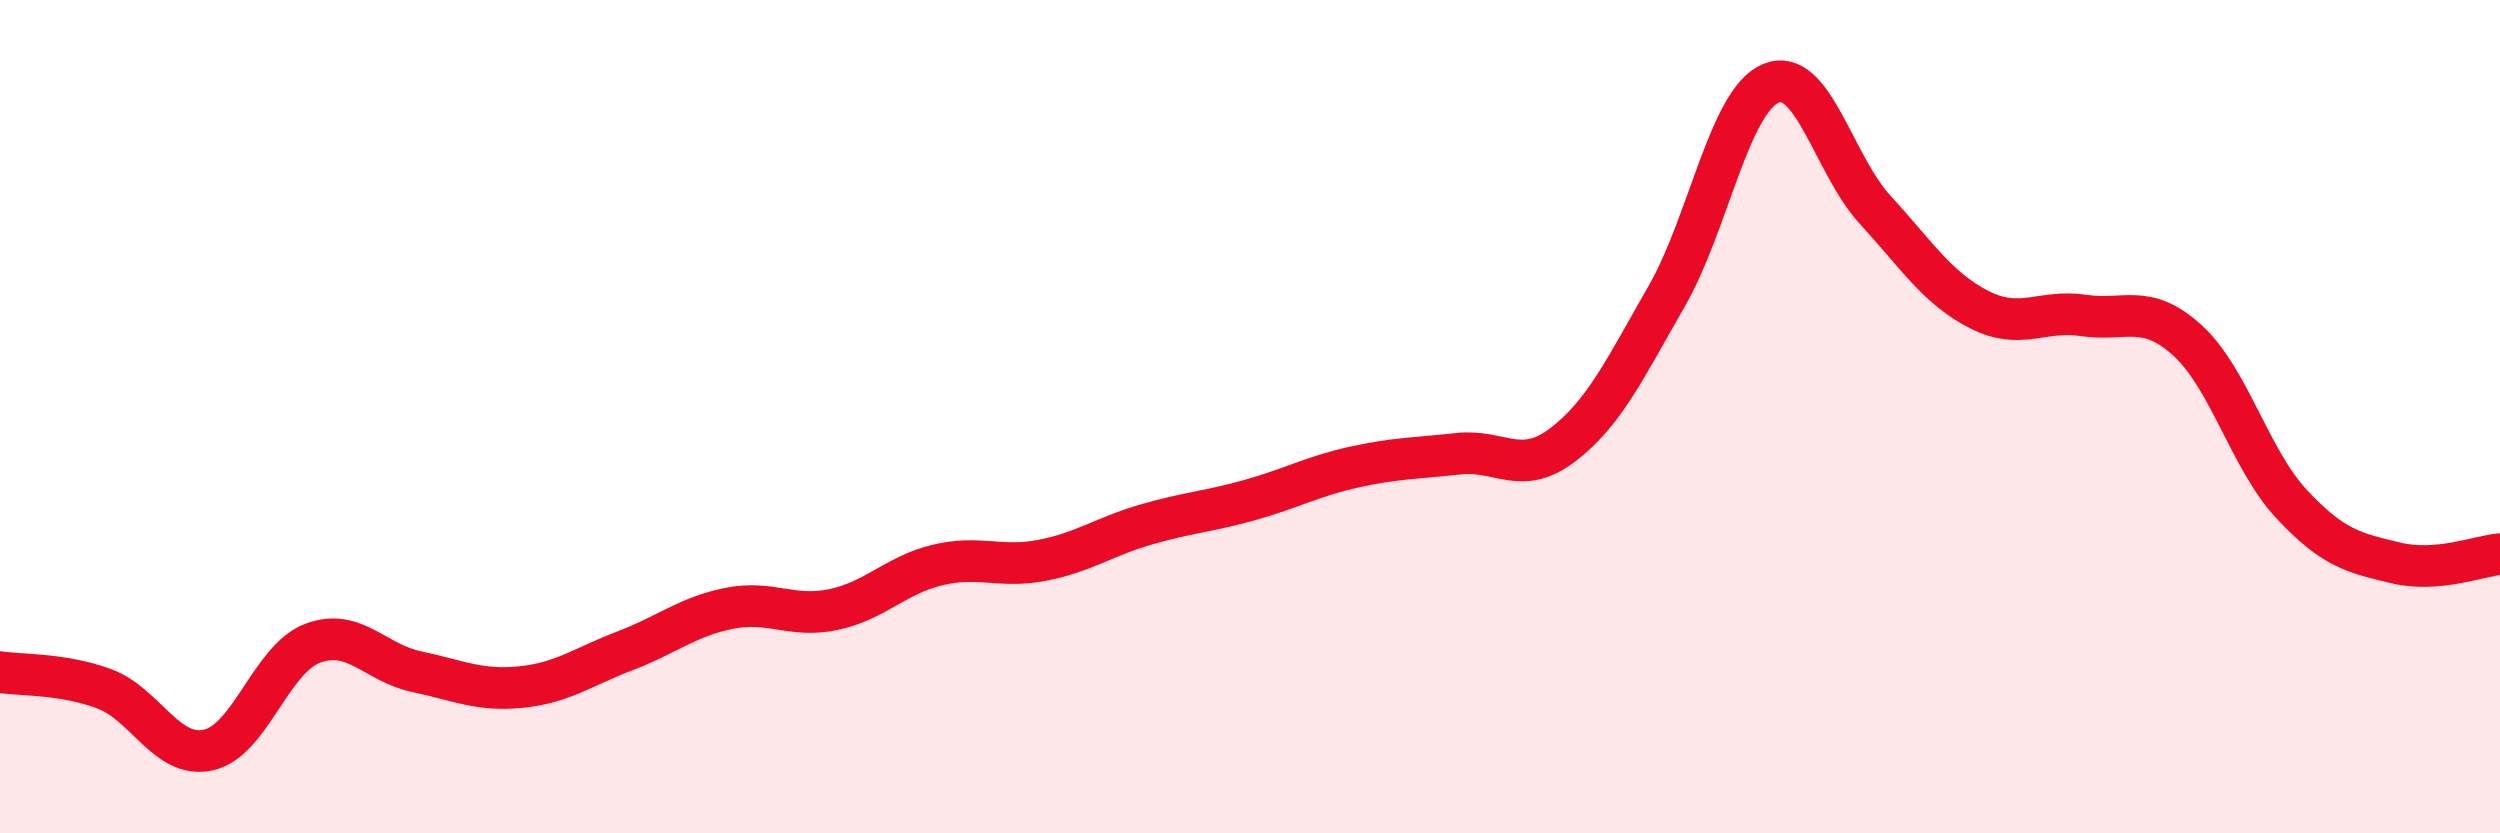
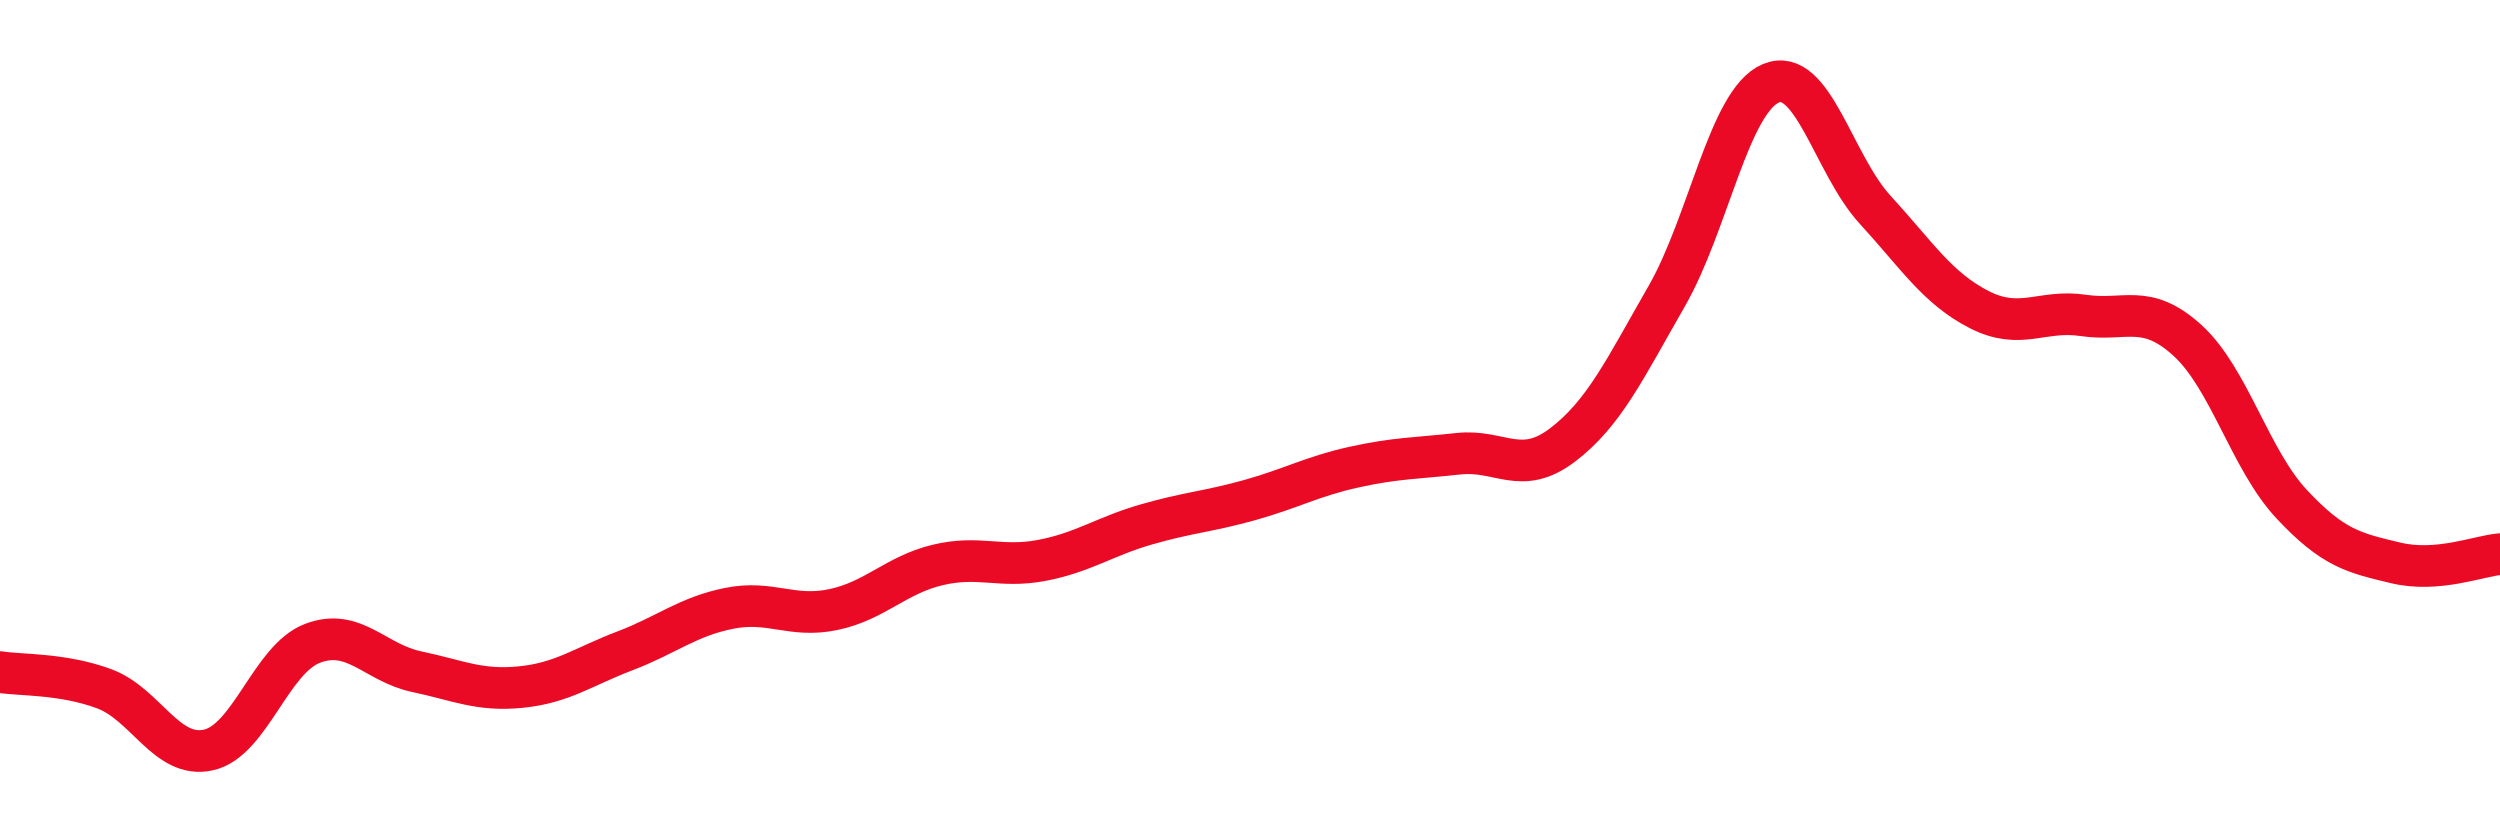
<svg xmlns="http://www.w3.org/2000/svg" width="60" height="20" viewBox="0 0 60 20">
-   <path d="M 0,16.13 C 0.5,16.21 1.5,16.16 2.5,16.53 C 3.5,16.9 4,18.22 5,18 C 6,17.78 6.5,15.82 7.5,15.44 C 8.5,15.06 9,15.91 10,16.12 C 11,16.33 11.5,16.59 12.5,16.49 C 13.5,16.39 14,16 15,15.62 C 16,15.24 16.5,14.8 17.5,14.6 C 18.5,14.4 19,14.84 20,14.63 C 21,14.42 21.5,13.8 22.5,13.56 C 23.5,13.32 24,13.64 25,13.45 C 26,13.26 26.5,12.88 27.5,12.59 C 28.5,12.3 29,12.28 30,12 C 31,11.72 31.5,11.43 32.5,11.21 C 33.5,10.99 34,11 35,10.89 C 36,10.78 36.5,11.44 37.5,10.68 C 38.5,9.92 39,8.85 40,7.11 C 41,5.37 41.5,2.42 42.5,2 C 43.5,1.58 44,3.94 45,5.03 C 46,6.12 46.5,6.92 47.5,7.43 C 48.5,7.94 49,7.42 50,7.57 C 51,7.72 51.5,7.26 52.5,8.17 C 53.5,9.08 54,11.03 55,12.1 C 56,13.17 56.5,13.27 57.5,13.51 C 58.5,13.75 59.5,13.34 60,13.3L60 20L0 20Z" fill="#EB0A25" opacity="0.1" stroke-linecap="round" stroke-linejoin="round" />
  <path d="M 0,16.13 C 0.5,16.21 1.5,16.16 2.5,16.53 C 3.5,16.9 4,18.22 5,18 C 6,17.78 6.5,15.82 7.5,15.44 C 8.5,15.06 9,15.91 10,16.12 C 11,16.33 11.5,16.59 12.5,16.49 C 13.5,16.39 14,16 15,15.62 C 16,15.24 16.5,14.8 17.5,14.6 C 18.5,14.4 19,14.84 20,14.63 C 21,14.42 21.5,13.8 22.5,13.56 C 23.5,13.32 24,13.64 25,13.45 C 26,13.26 26.5,12.88 27.5,12.59 C 28.5,12.3 29,12.28 30,12 C 31,11.72 31.5,11.43 32.5,11.21 C 33.5,10.99 34,11 35,10.89 C 36,10.78 36.5,11.44 37.5,10.68 C 38.5,9.92 39,8.85 40,7.11 C 41,5.37 41.5,2.42 42.5,2 C 43.5,1.58 44,3.94 45,5.03 C 46,6.12 46.5,6.92 47.5,7.43 C 48.5,7.94 49,7.42 50,7.57 C 51,7.72 51.5,7.26 52.5,8.17 C 53.5,9.08 54,11.03 55,12.1 C 56,13.17 56.5,13.27 57.5,13.51 C 58.5,13.75 59.5,13.34 60,13.3" stroke="#EB0A25" stroke-width="1" fill="none" stroke-linecap="round" stroke-linejoin="round" />
</svg>